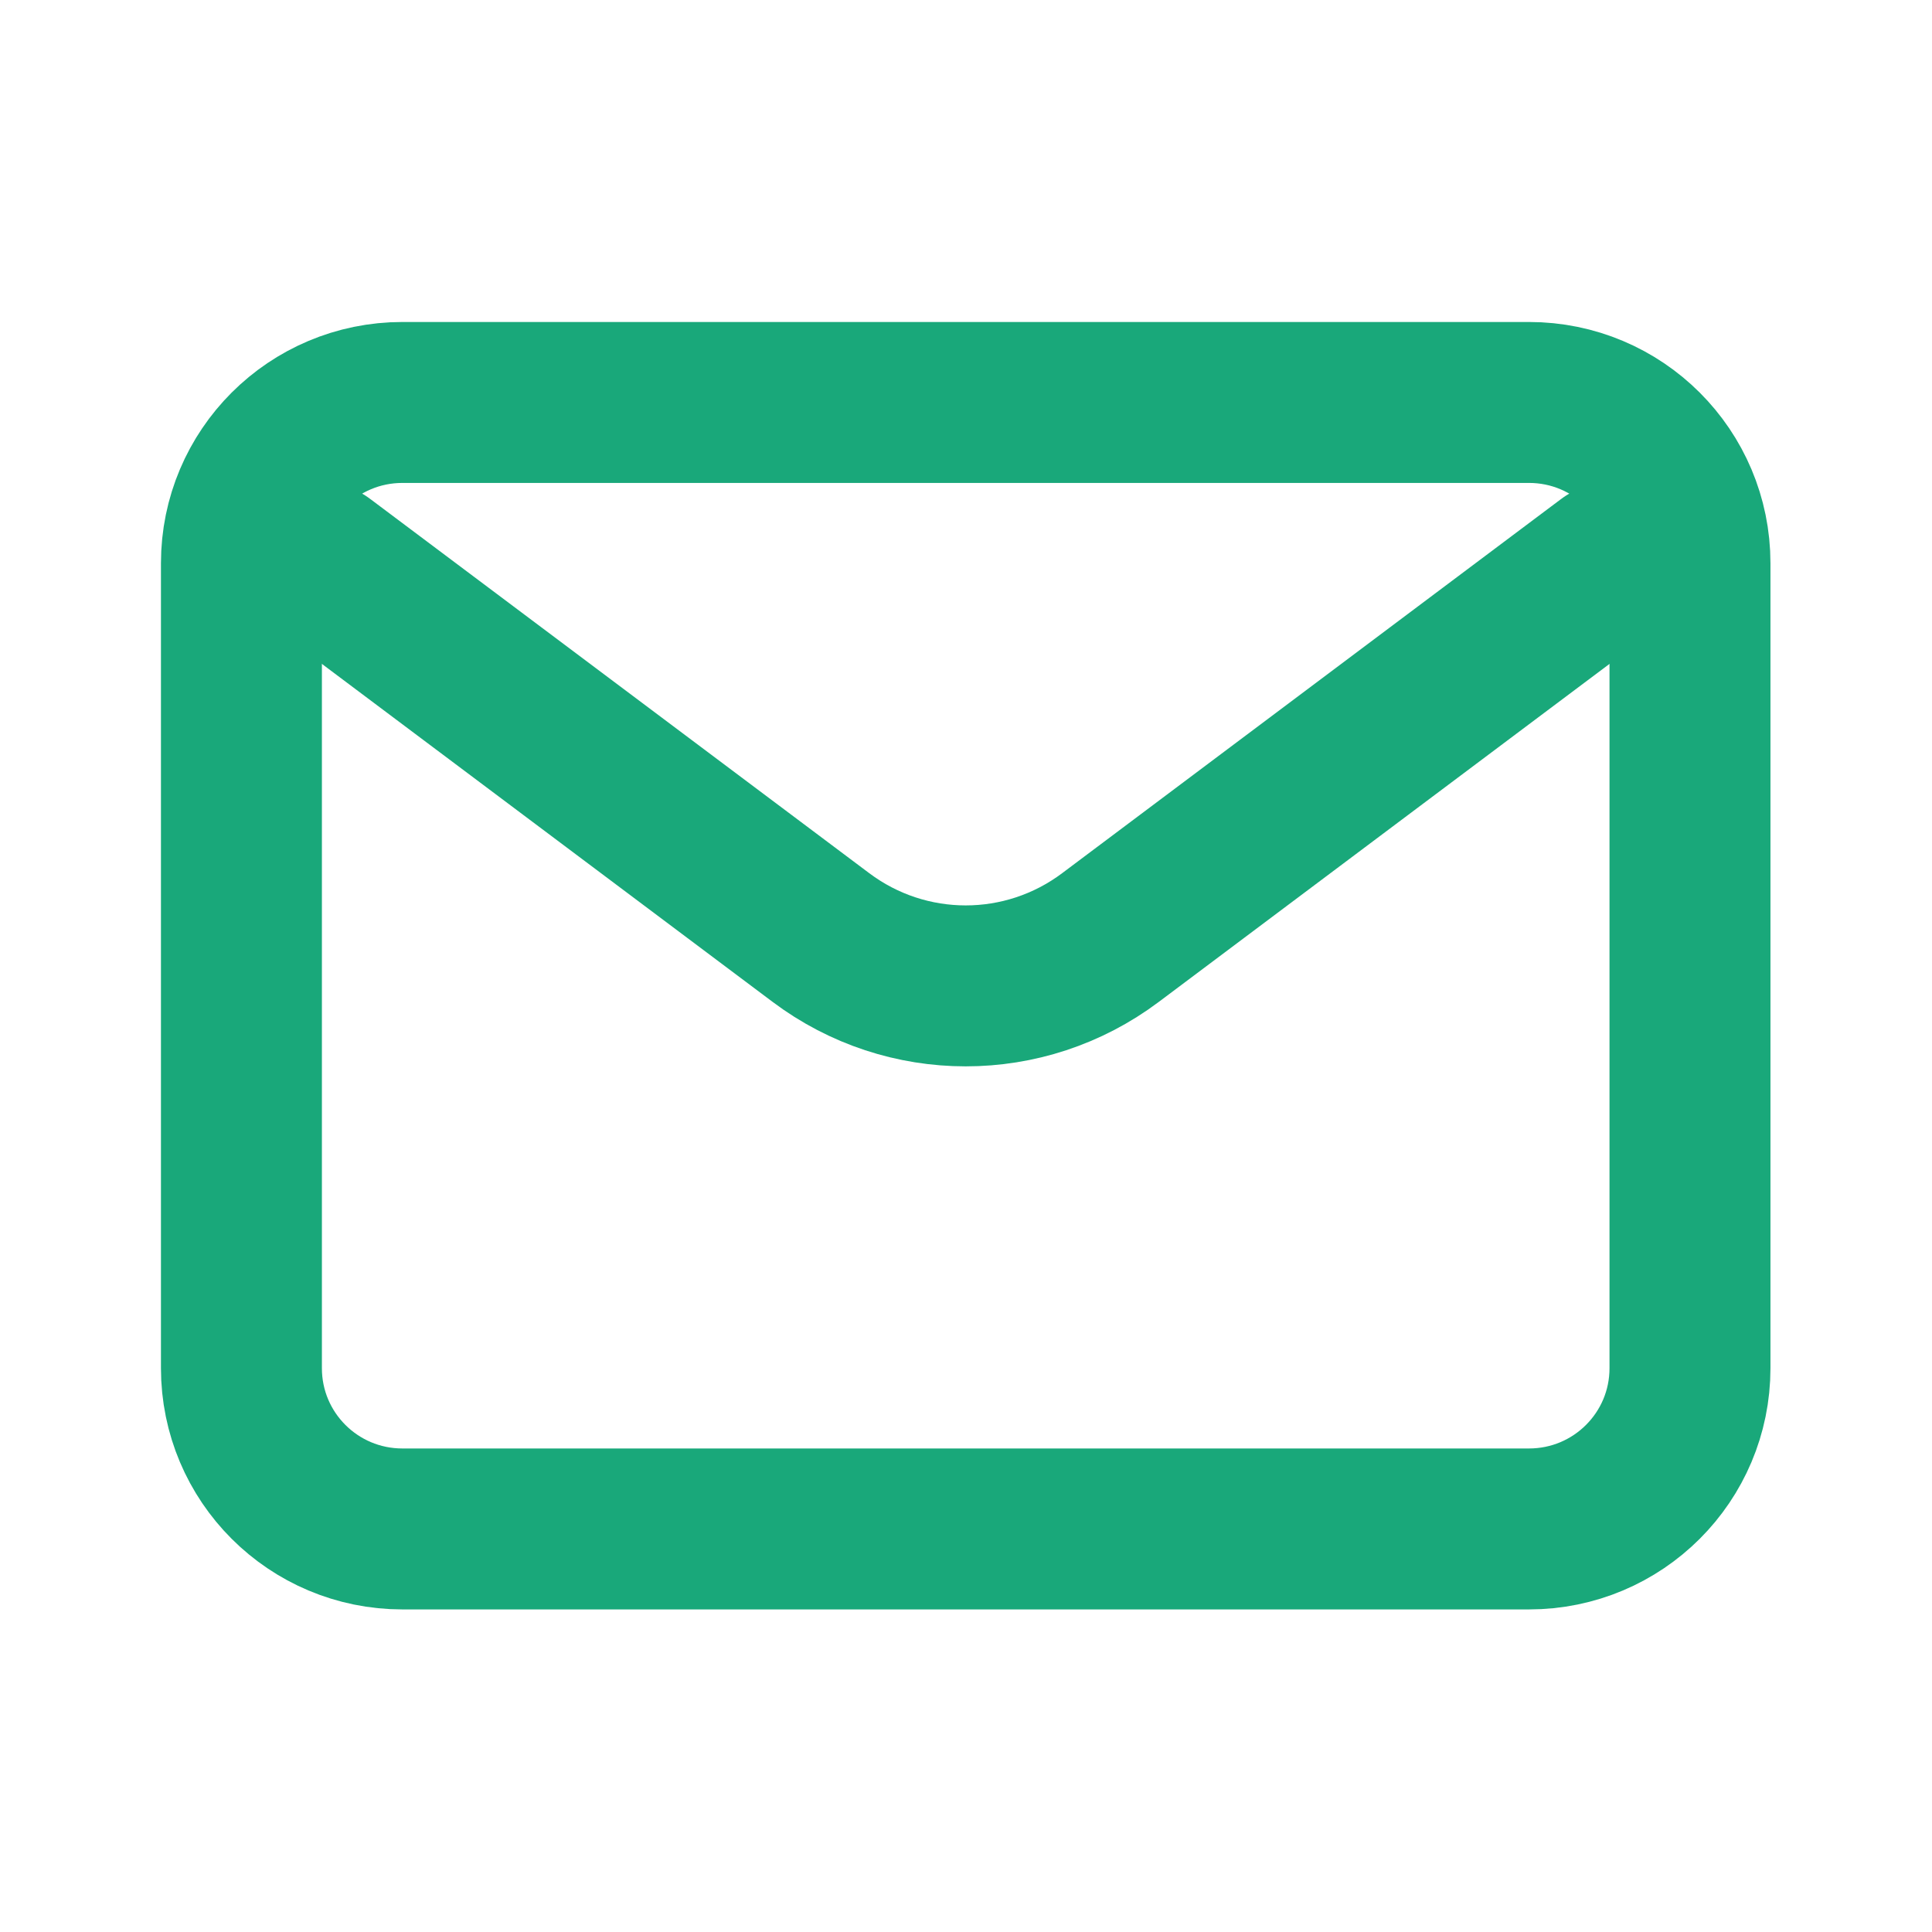
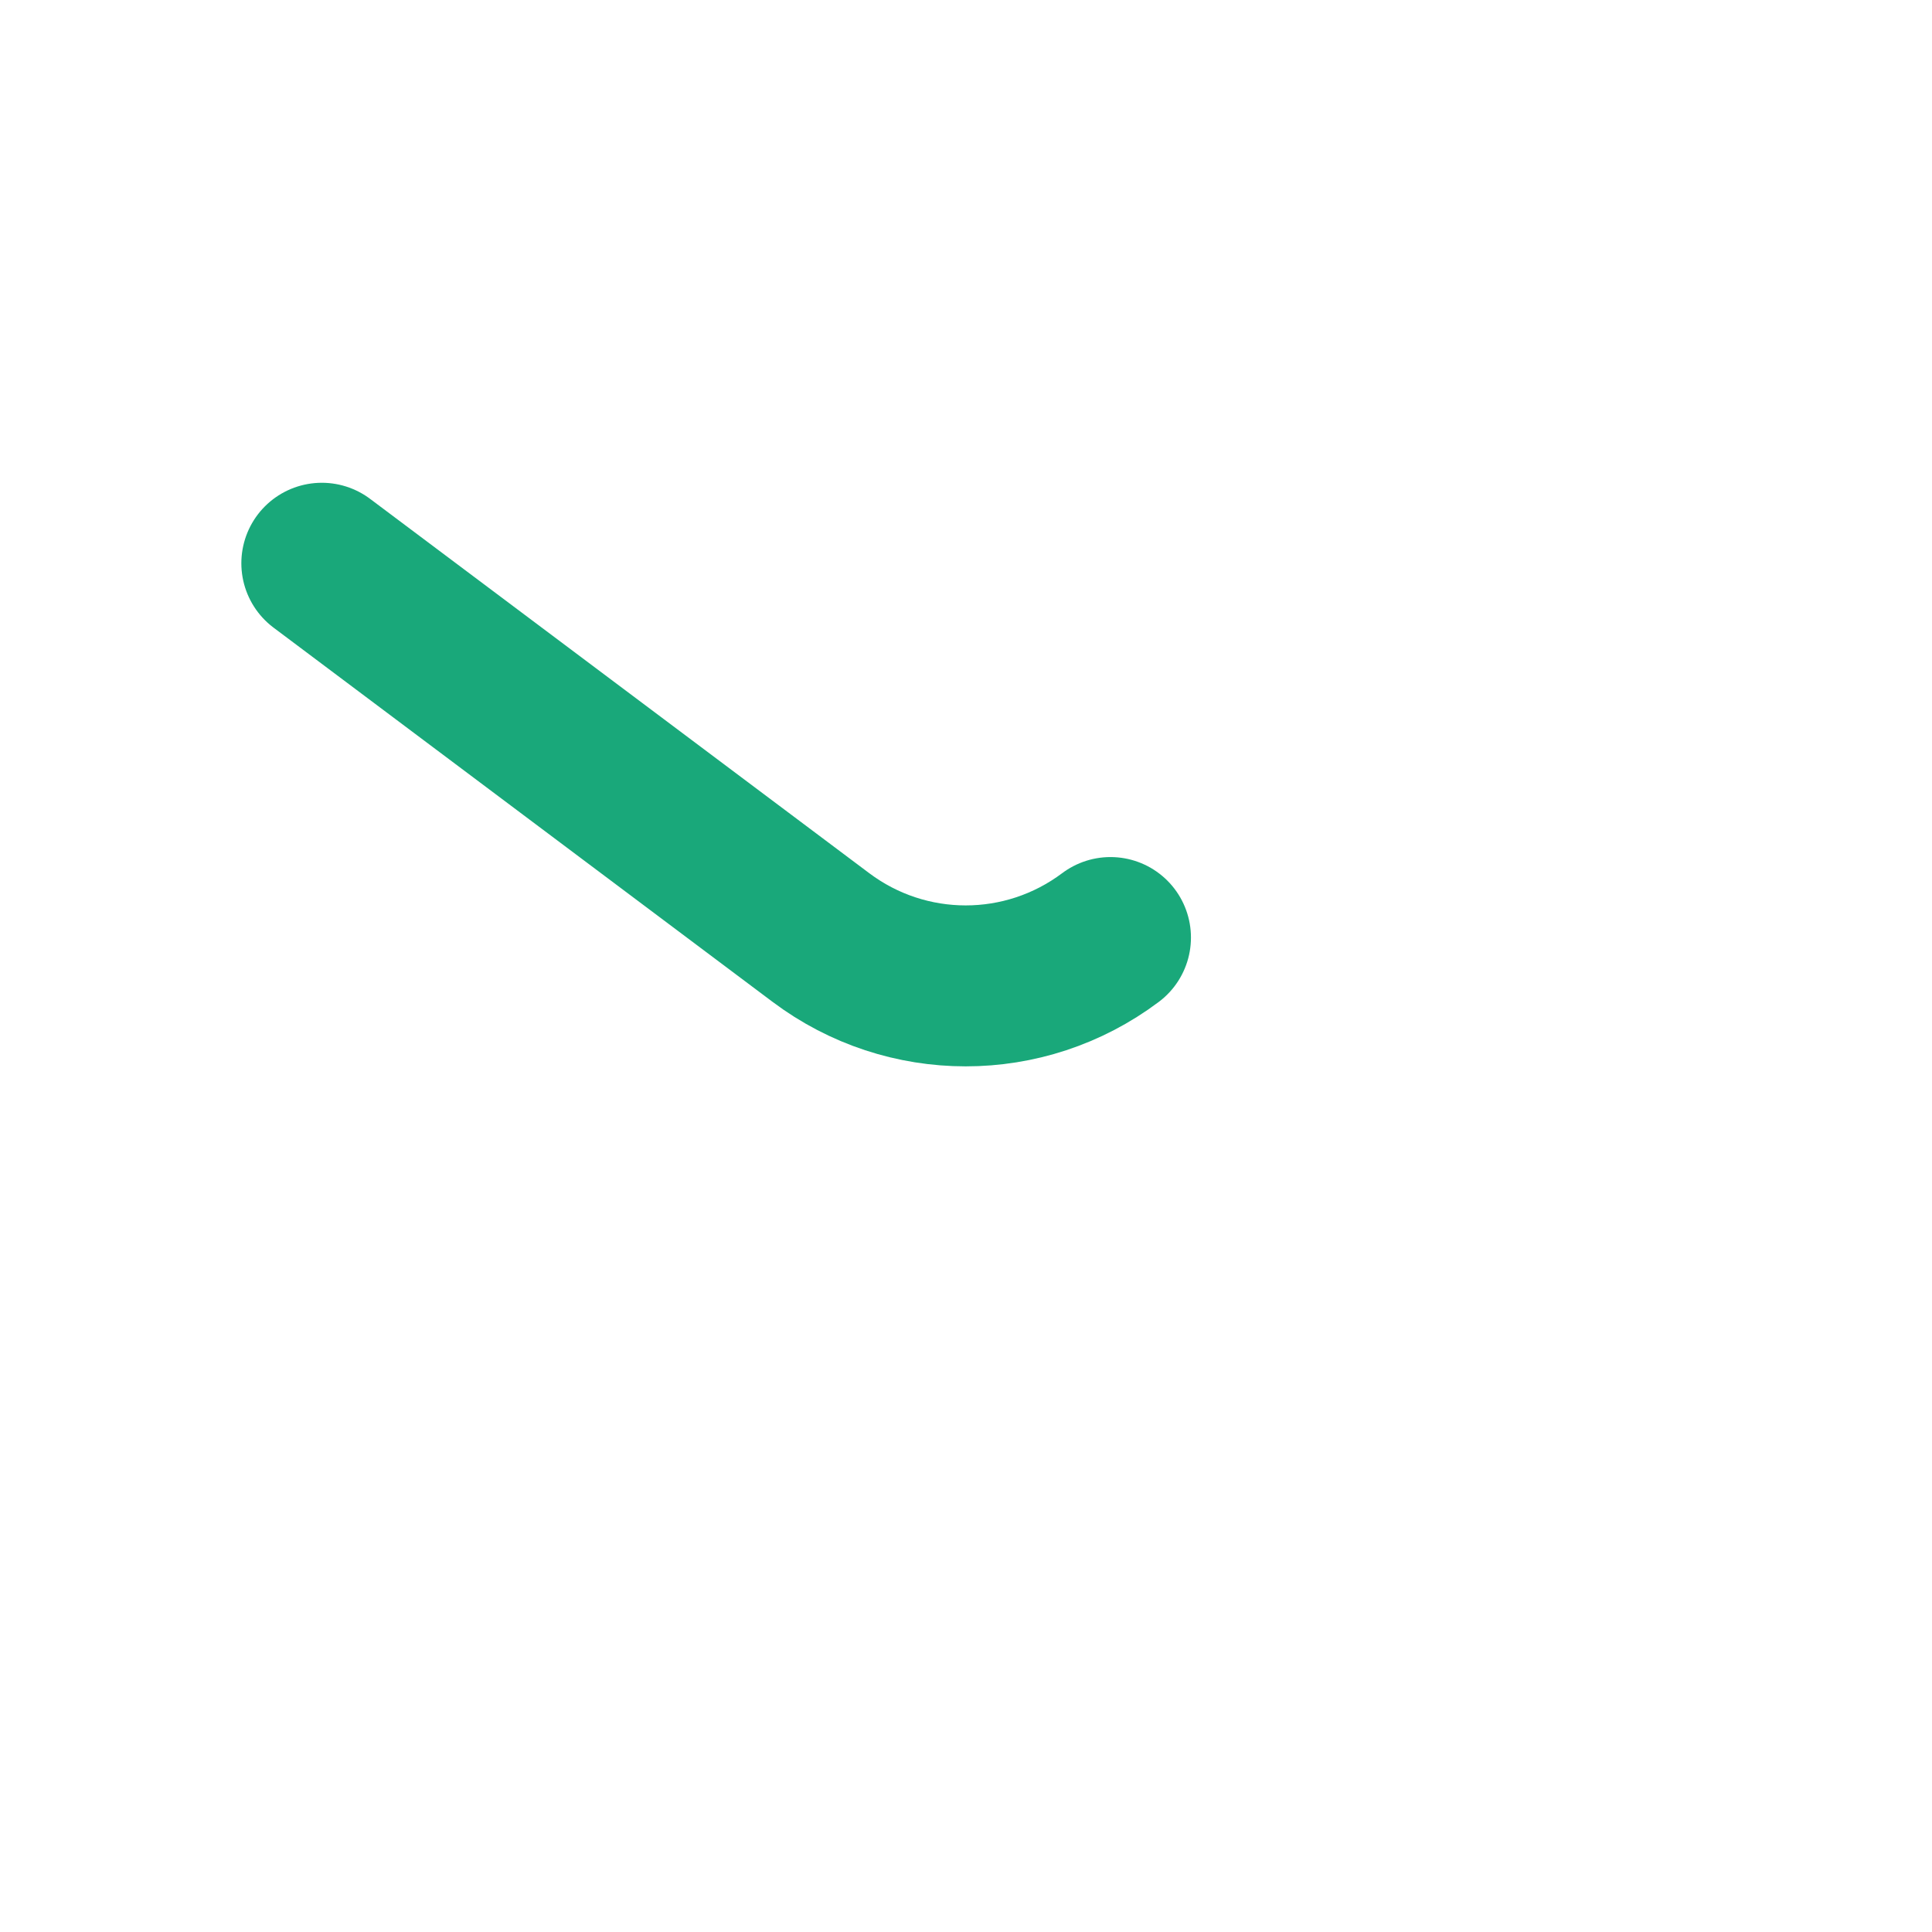
<svg xmlns="http://www.w3.org/2000/svg" width="26px" height="26px" viewBox="0 0 26 26" version="1.1">
  <g id="surface1">
-     <path style="fill:none;stroke-width:2;stroke-linecap:round;stroke-linejoin:round;stroke:rgb(9.804%,65.882%,47.843%);stroke-opacity:1;stroke-miterlimit:4;" d="M 3.999 6.999 L 10.201 11.65 C 11.268 12.451 12.732 12.451 13.799 11.65 L 20.001 6.999 " transform="matrix(1.083,0,0,1.083,0,0)" />
-     <path style="fill:none;stroke-width:2;stroke-linecap:round;stroke-linejoin:miter;stroke:rgb(9.804%,65.882%,47.843%);stroke-opacity:1;stroke-miterlimit:4;" d="M 5.001 5.001 L 18.999 5.001 C 20.106 5.001 21 5.895 21 6.999 L 21 17.001 C 21 18.105 20.106 18.999 18.999 18.999 L 5.001 18.999 C 3.894 18.999 3 18.105 3 17.001 L 3 6.999 C 3 5.895 3.894 5.001 5.001 5.001 Z M 5.001 5.001 " transform="matrix(1.083,0,0,1.083,0,0)" />
+     <path style="fill:none;stroke-width:2;stroke-linecap:round;stroke-linejoin:round;stroke:rgb(9.804%,65.882%,47.843%);stroke-opacity:1;stroke-miterlimit:4;" d="M 3.999 6.999 L 10.201 11.65 C 11.268 12.451 12.732 12.451 13.799 11.65 " transform="matrix(1.083,0,0,1.083,0,0)" />
  </g>
</svg>